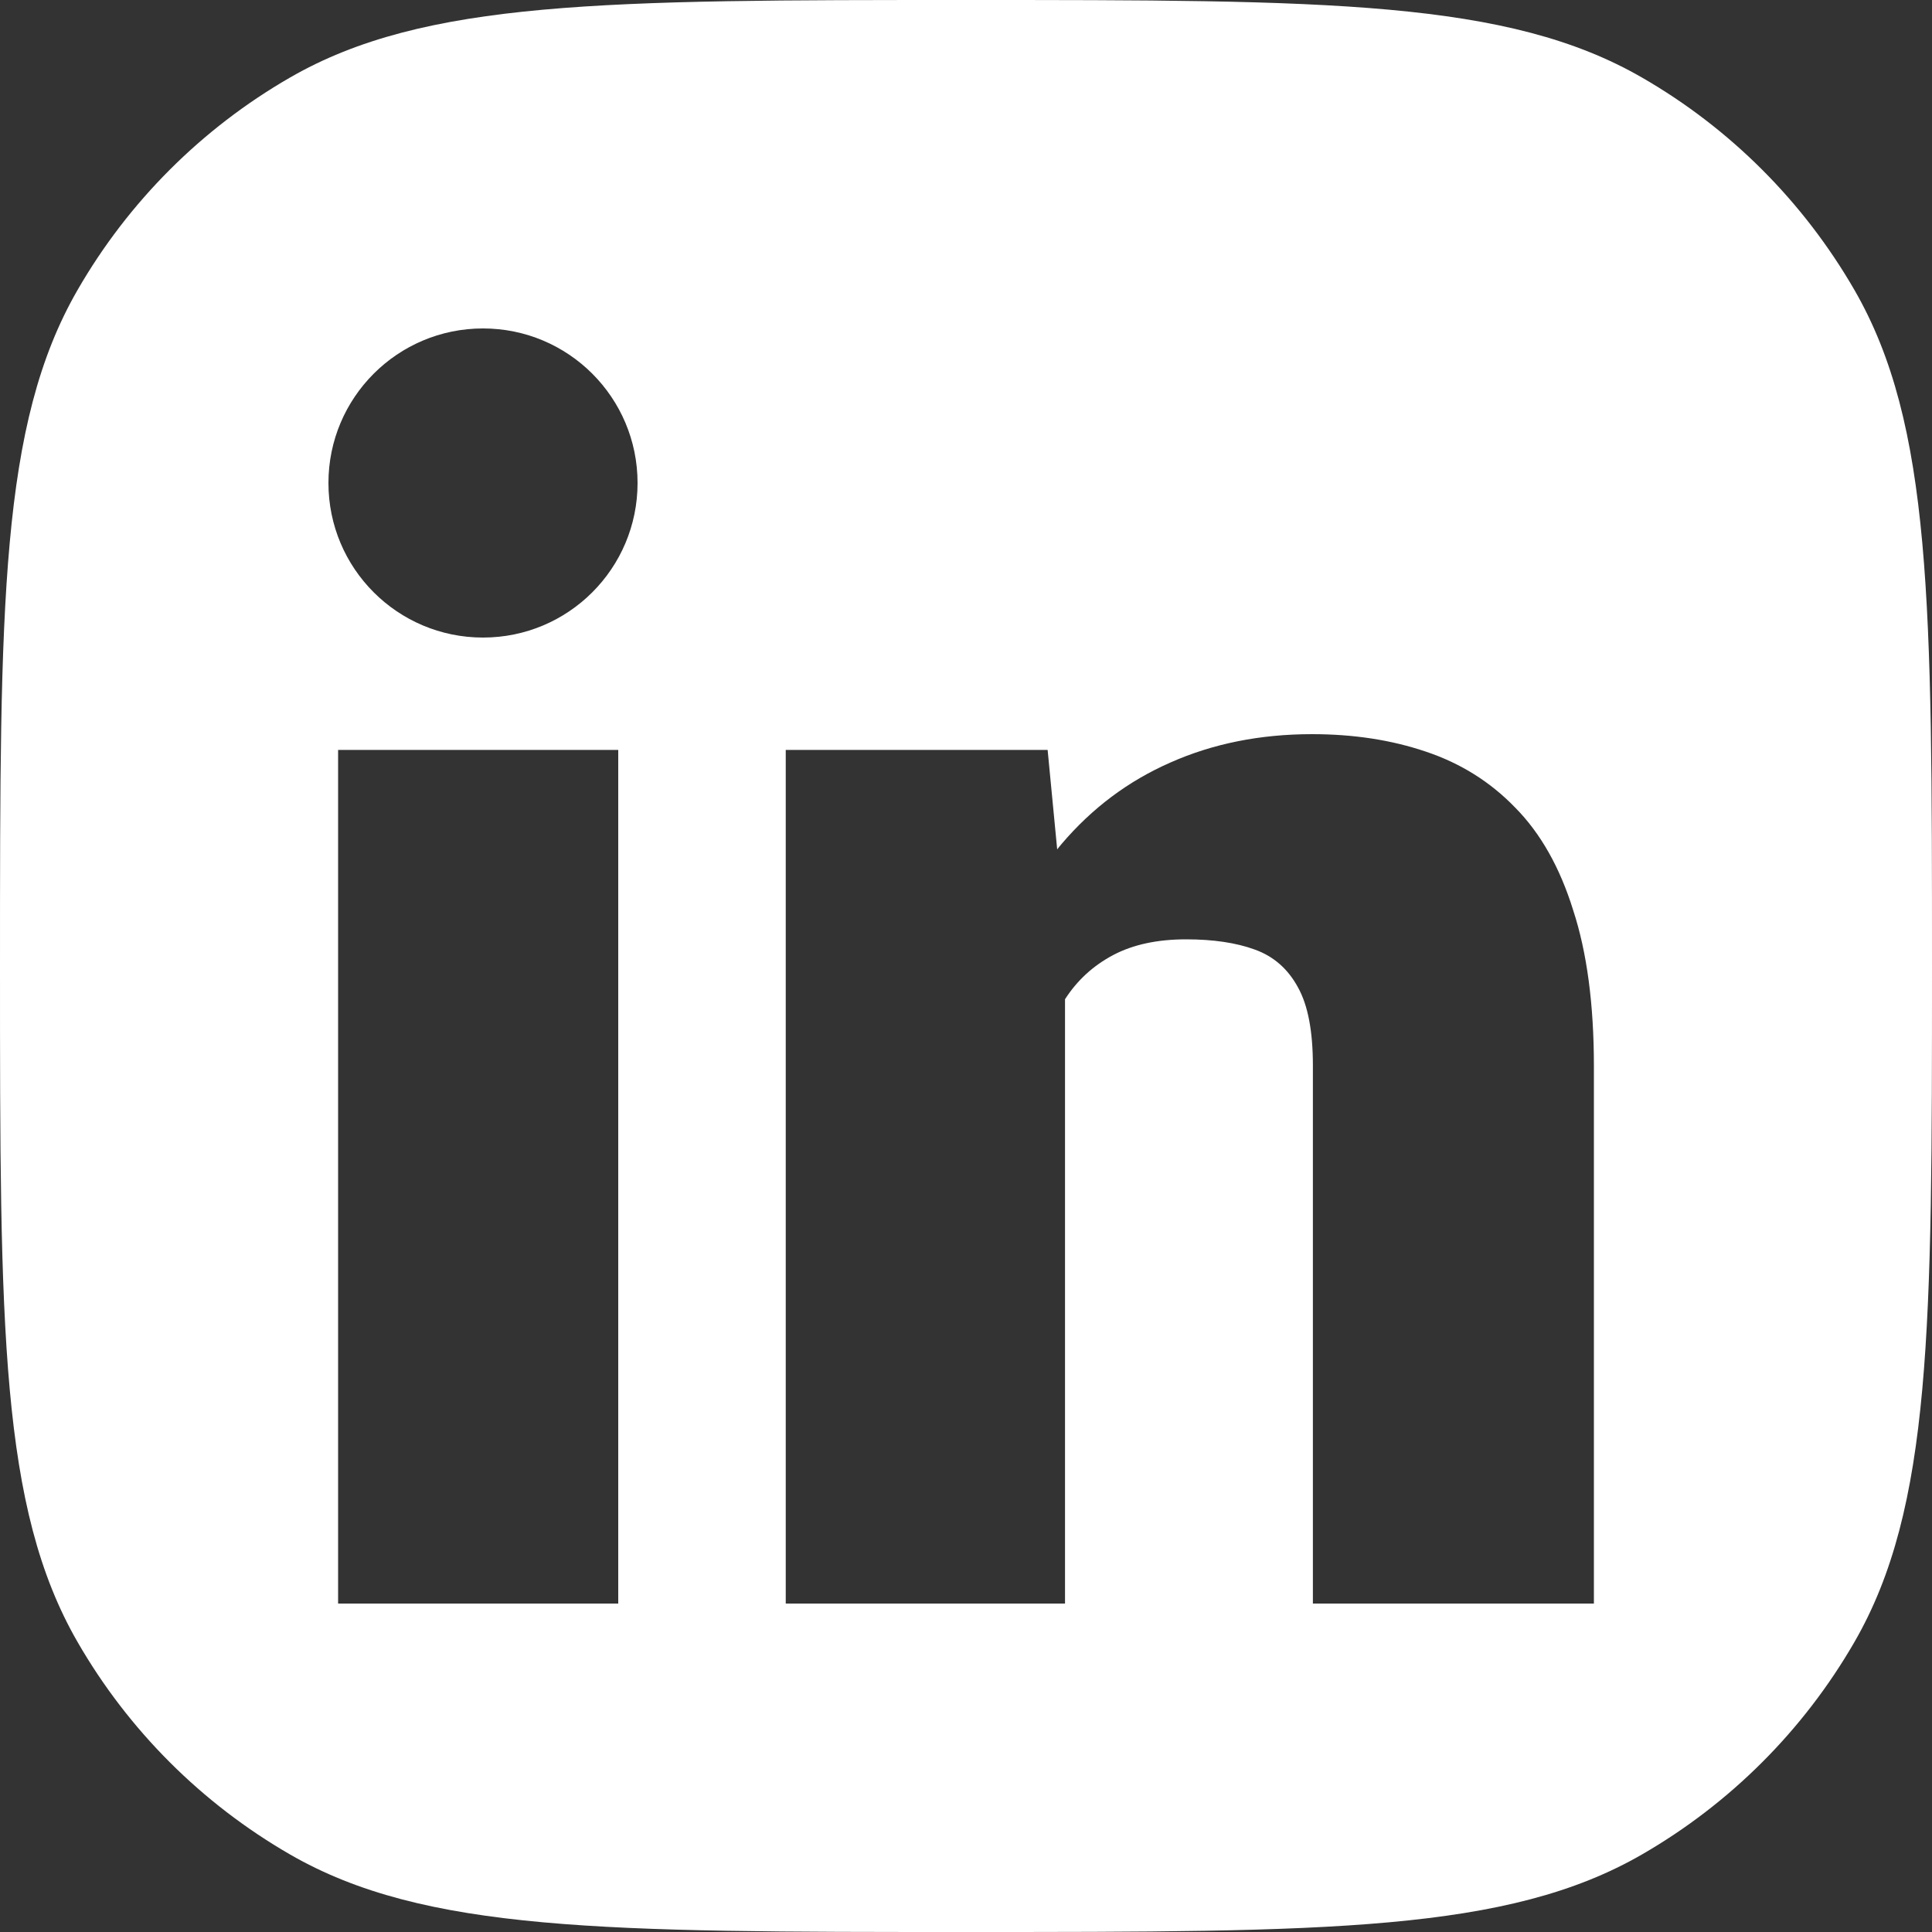
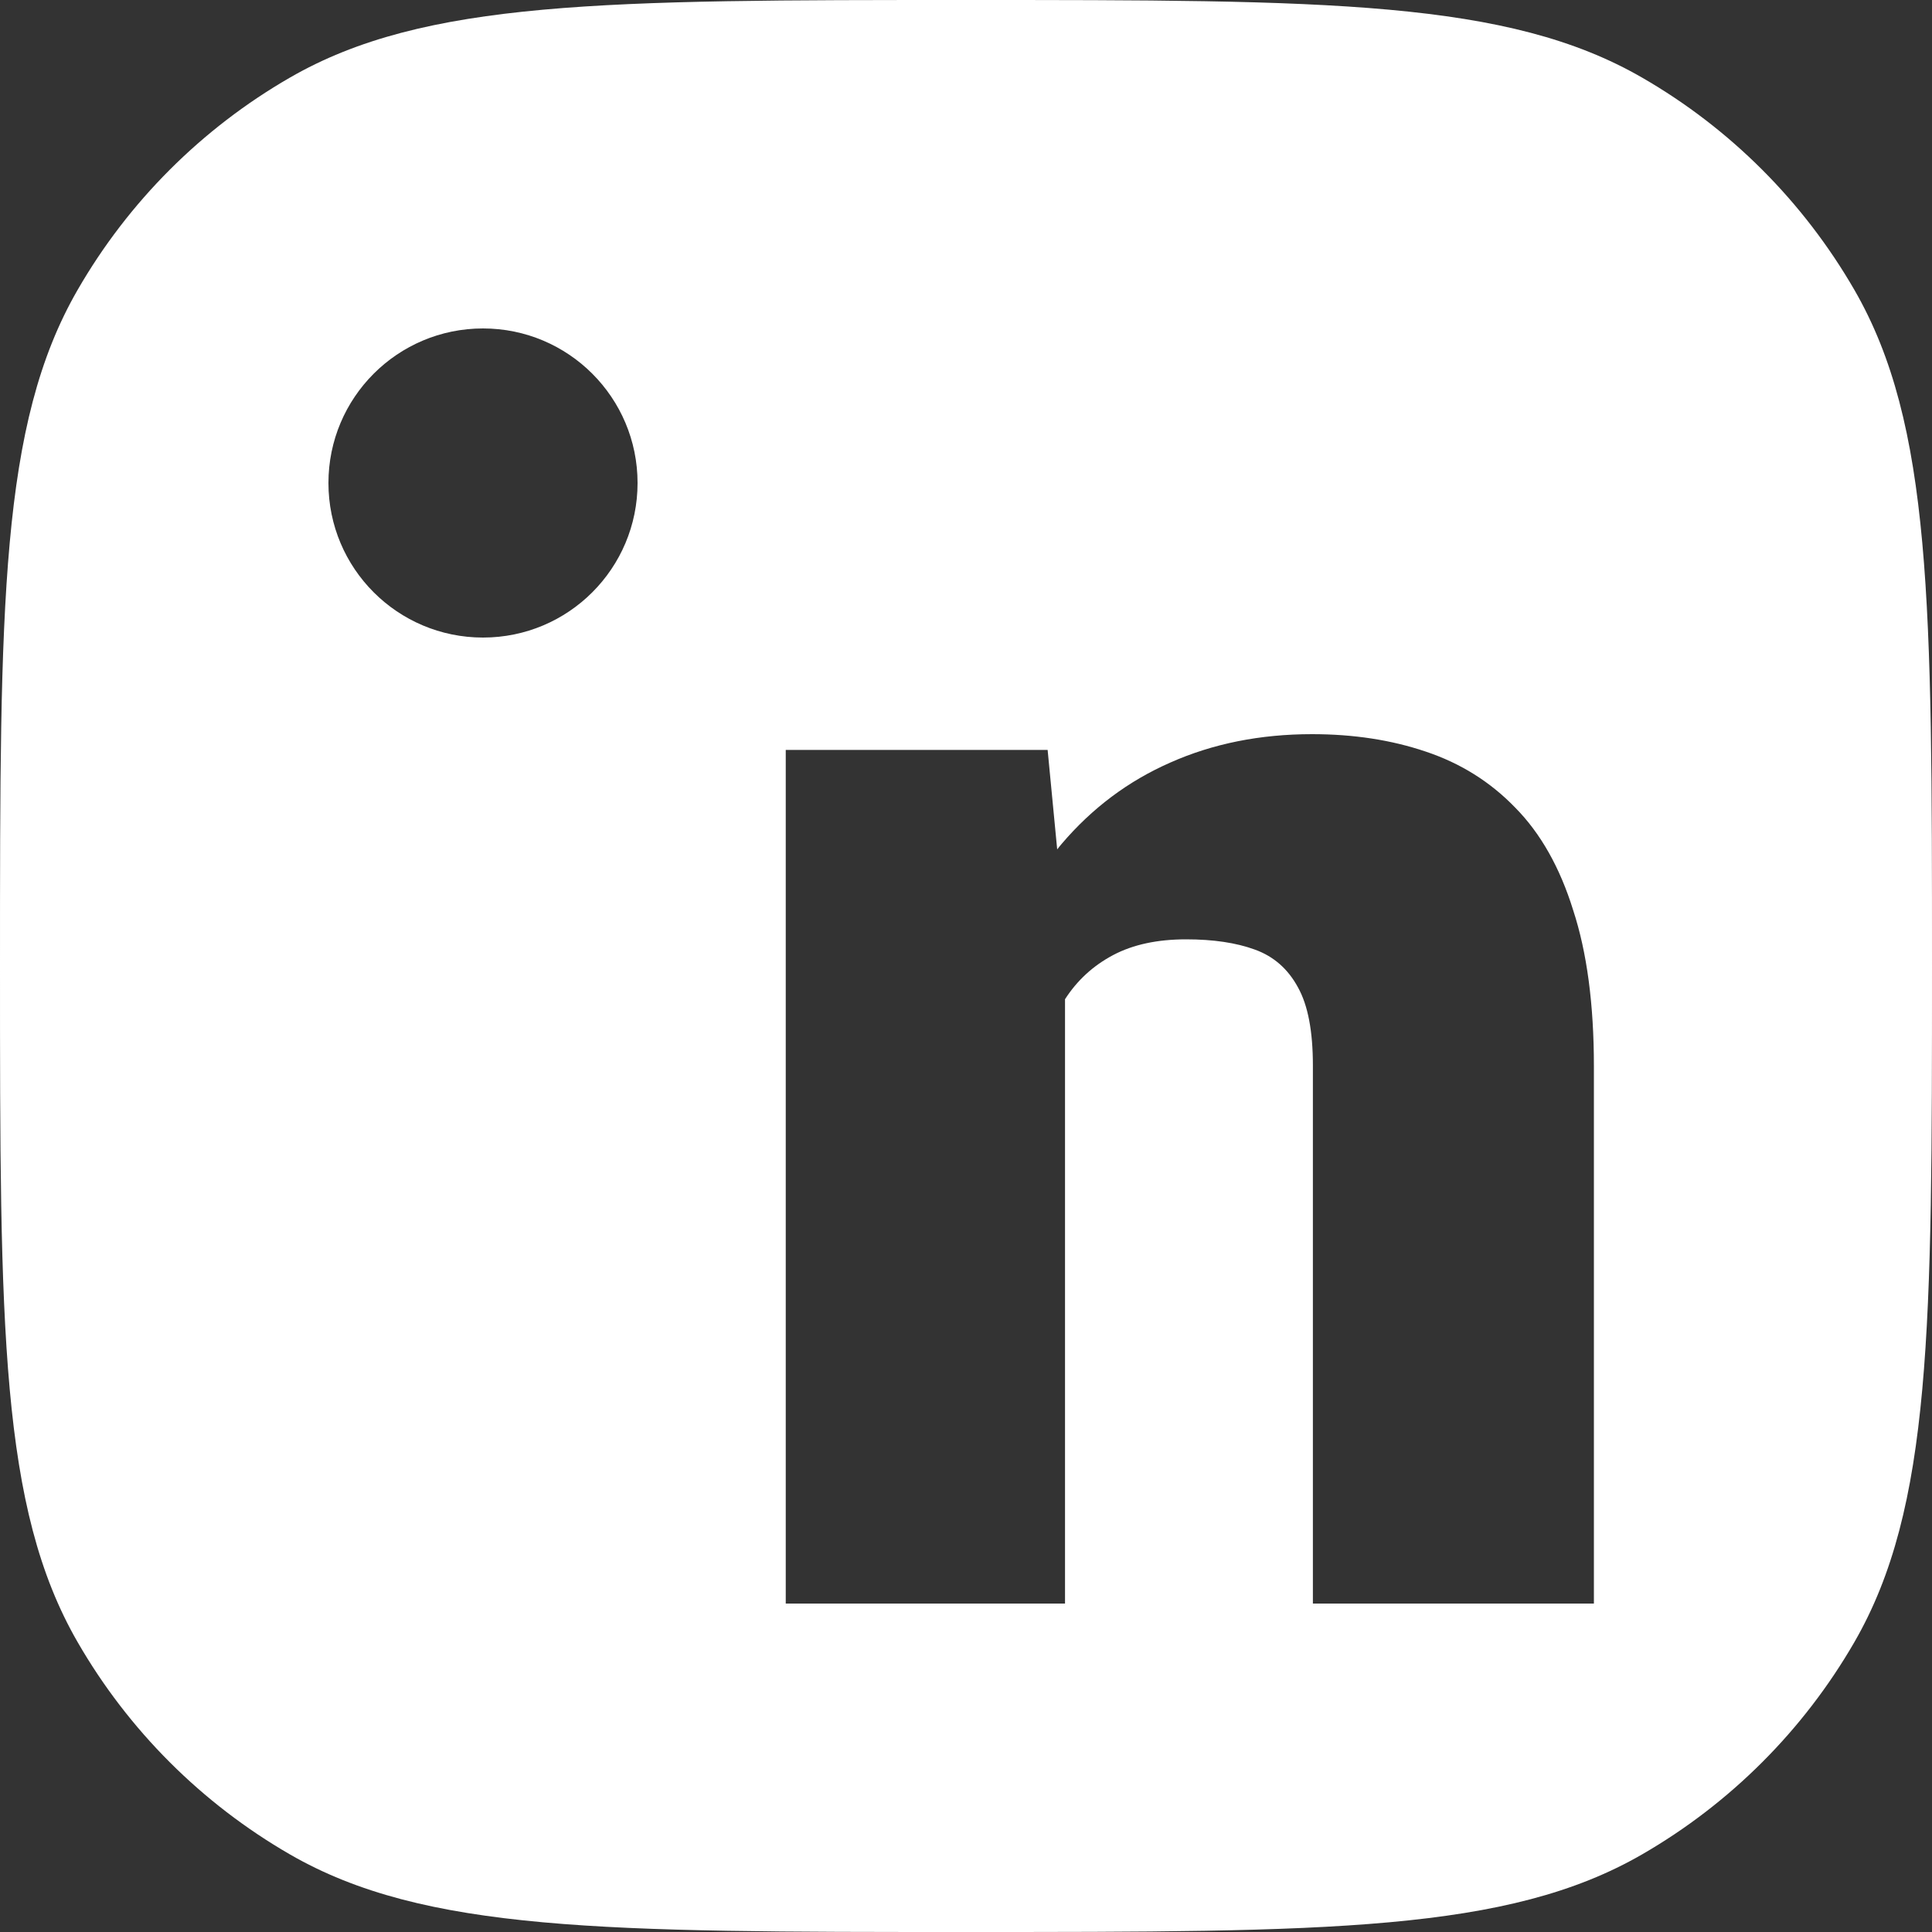
<svg xmlns="http://www.w3.org/2000/svg" fill="none" height="100%" overflow="visible" preserveAspectRatio="none" style="display: block;" viewBox="0 0 20 20" width="100%">
  <rect x="0" y="0" width="20" height="20" fill="#333333" stroke="none" />
-   <path clip-rule="evenodd" d="M0 10C0 6.262 0 4.392 0.804 3C1.33 2.088 2.088 1.33 3 0.804C4.392 0 6.262 0 10 0C13.739 0 15.608 0 17 0.804C17.912 1.33 18.669 2.088 19.196 3C20 4.392 20 6.262 20 10C20 13.739 20 15.608 19.196 17C18.669 17.912 17.912 18.669 17 19.196C15.608 20 13.739 20 10 20C6.262 20 4.392 20 3 19.196C2.088 18.669 1.33 17.912 0.804 17C0 15.608 0 13.739 0 10ZM11.025 16.6V10.344C11.151 10.148 11.317 9.996 11.523 9.887C11.729 9.778 11.981 9.724 12.278 9.724C12.559 9.724 12.796 9.759 12.99 9.83C13.185 9.9 13.334 10.031 13.437 10.222C13.54 10.407 13.591 10.676 13.591 11.03V16.6H16.5V11.038C16.5 10.396 16.428 9.857 16.285 9.421C16.148 8.98 15.948 8.626 15.685 8.36C15.427 8.093 15.118 7.9 14.758 7.78C14.403 7.66 14.012 7.6 13.582 7.6C13.045 7.6 12.556 7.698 12.115 7.894C11.68 8.085 11.306 8.365 10.991 8.735C10.975 8.754 10.959 8.773 10.944 8.793L10.845 7.763H8.134V16.6H11.025ZM6.4 7.763V16.6H3.5V7.763H6.4ZM5 6.6C5.884 6.6 6.6 5.884 6.6 5C6.6 4.116 5.884 3.4 5 3.4C4.116 3.4 3.4 4.116 3.4 5C3.4 5.884 4.116 6.6 5 6.6Z" fill="white" fill-rule="evenodd" id="icon" />
+   <path clip-rule="evenodd" d="M0 10C0 6.262 0 4.392 0.804 3C1.33 2.088 2.088 1.33 3 0.804C4.392 0 6.262 0 10 0C13.739 0 15.608 0 17 0.804C17.912 1.33 18.669 2.088 19.196 3C20 4.392 20 6.262 20 10C20 13.739 20 15.608 19.196 17C18.669 17.912 17.912 18.669 17 19.196C15.608 20 13.739 20 10 20C6.262 20 4.392 20 3 19.196C2.088 18.669 1.33 17.912 0.804 17C0 15.608 0 13.739 0 10ZM11.025 16.6V10.344C11.151 10.148 11.317 9.996 11.523 9.887C11.729 9.778 11.981 9.724 12.278 9.724C12.559 9.724 12.796 9.759 12.99 9.83C13.185 9.9 13.334 10.031 13.437 10.222C13.54 10.407 13.591 10.676 13.591 11.03V16.6H16.5V11.038C16.5 10.396 16.428 9.857 16.285 9.421C16.148 8.98 15.948 8.626 15.685 8.36C15.427 8.093 15.118 7.9 14.758 7.78C14.403 7.66 14.012 7.6 13.582 7.6C13.045 7.6 12.556 7.698 12.115 7.894C11.68 8.085 11.306 8.365 10.991 8.735C10.975 8.754 10.959 8.773 10.944 8.793L10.845 7.763H8.134V16.6H11.025ZM6.4 7.763V16.6H3.5H6.4ZM5 6.6C5.884 6.6 6.6 5.884 6.6 5C6.6 4.116 5.884 3.4 5 3.4C4.116 3.4 3.4 4.116 3.4 5C3.4 5.884 4.116 6.6 5 6.6Z" fill="white" fill-rule="evenodd" id="icon" />
</svg>